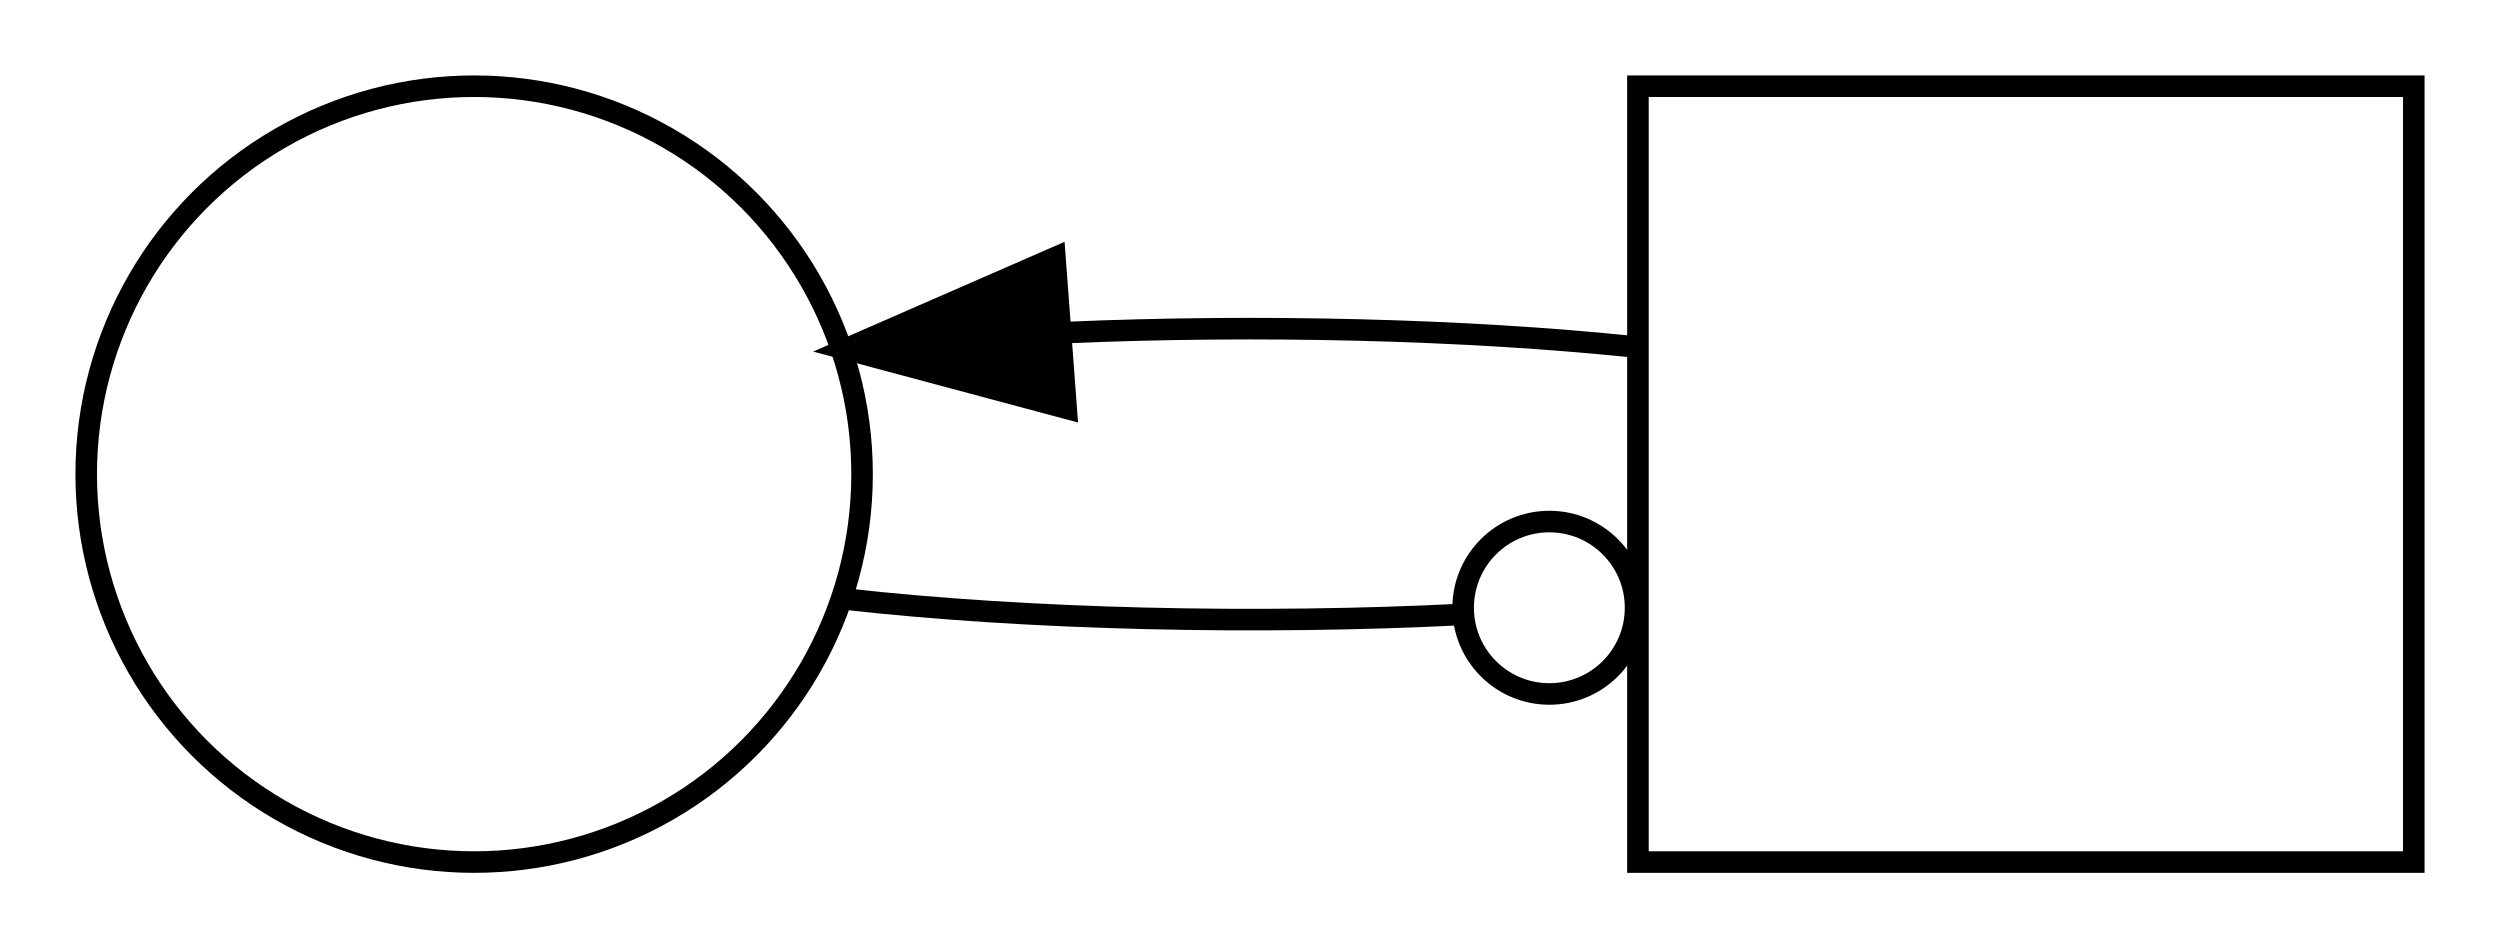
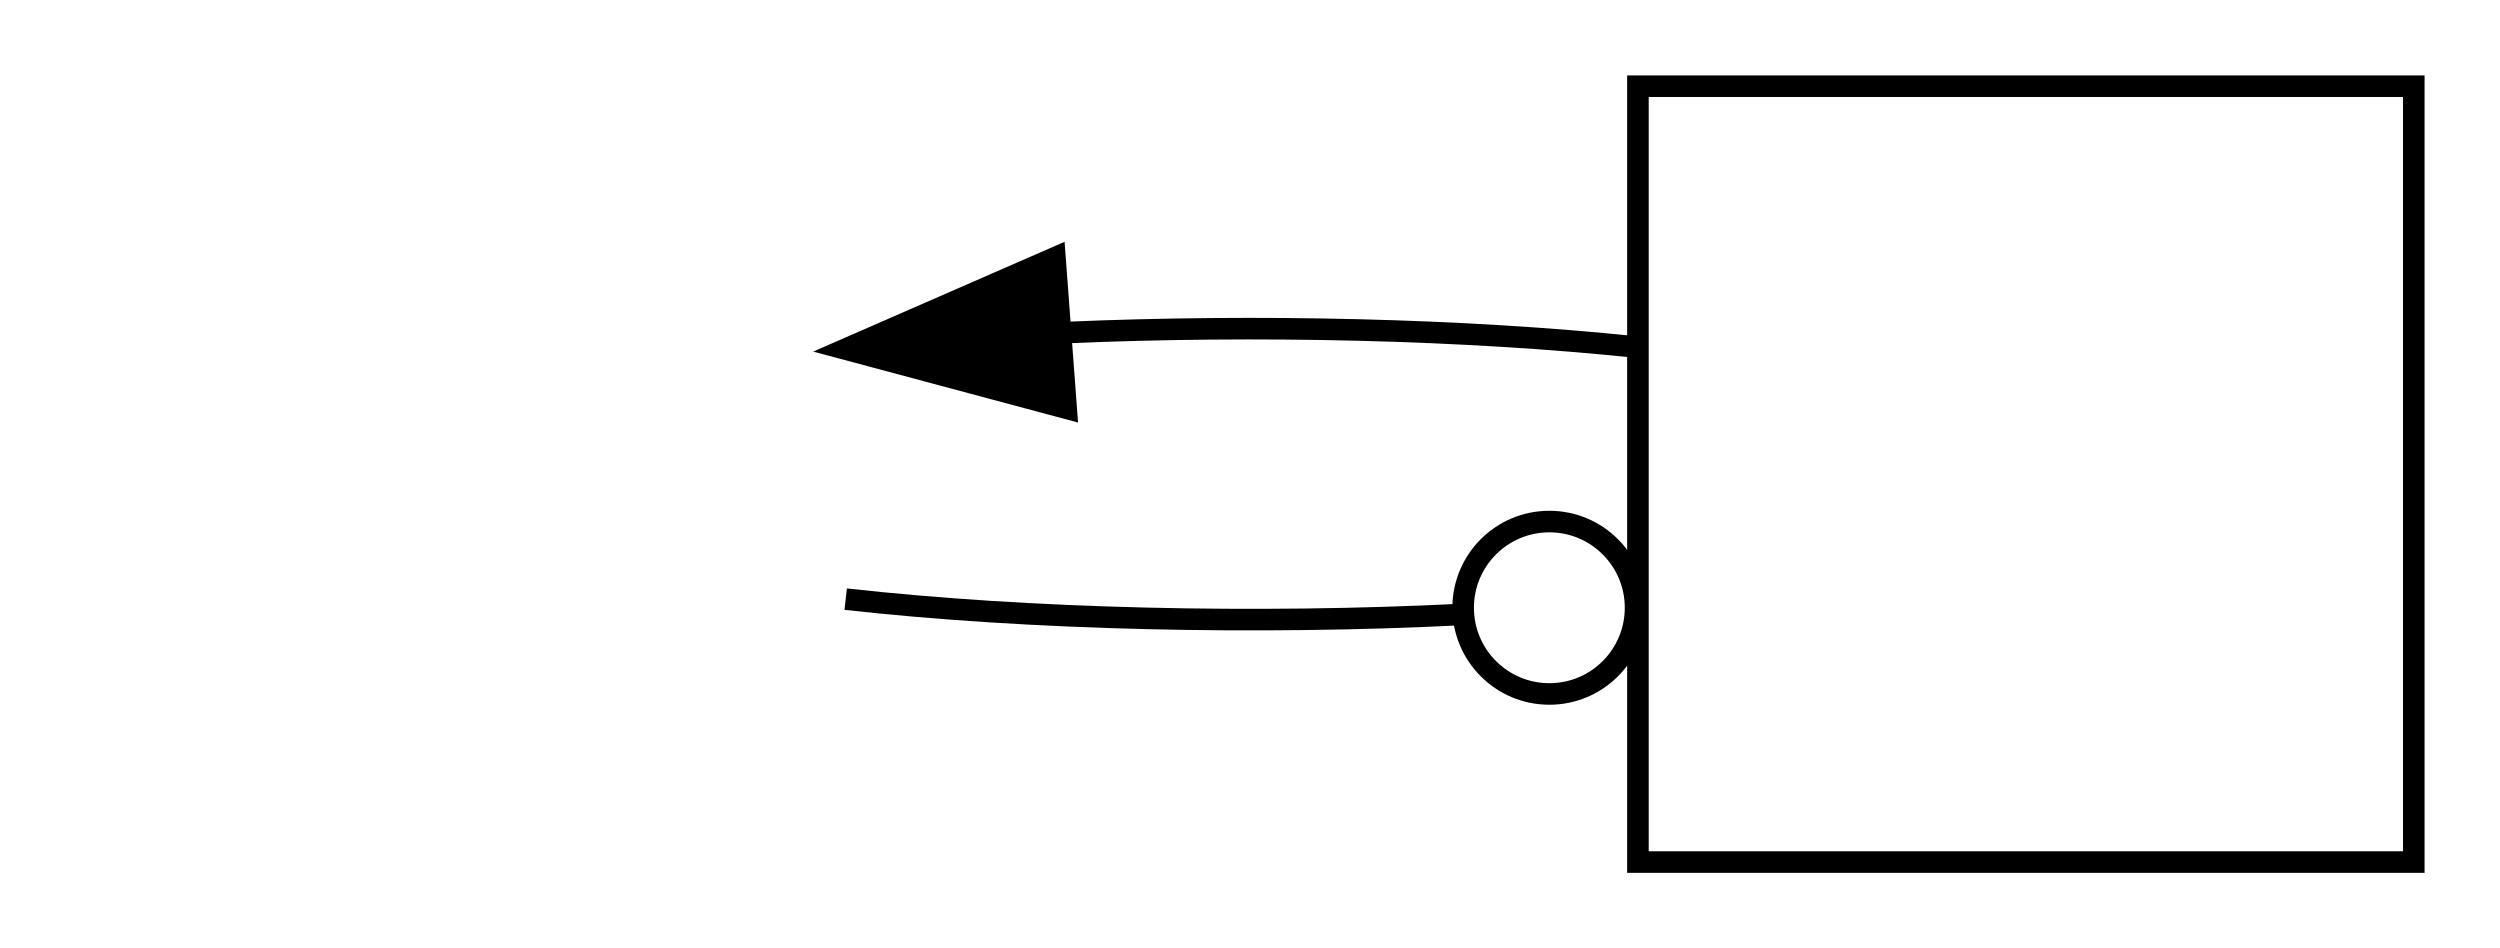
<svg xmlns="http://www.w3.org/2000/svg" width="116pt" height="44pt" viewBox="0.00 0.00 116.00 44.00">
  <g id="graph0" class="graph" transform="scale(1 1) rotate(0) translate(4 40)">
    <title>G</title>
    <polygon fill="white" stroke="transparent" points="-4,4 -4,-40 112,-40 112,4 -4,4" />
    <g id="node1" class="node">
      <title>p</title>
-       <ellipse fill="none" stroke="black" cx="18" cy="-18" rx="18" ry="18" />
    </g>
    <g id="node2" class="node">
      <title>t</title>
      <polygon fill="none" stroke="black" points="108,-36 72,-36 72,0 108,0 108,-36" />
    </g>
    <g id="edge1" class="edge">
      <title>p-&gt;t</title>
      <path fill="none" stroke="black" d="M35.24,-12.2C43.73,-11.25 54.32,-11.01 63.85,-11.49" />
      <ellipse fill="none" stroke="black" cx="67.89" cy="-11.8" rx="4" ry="4" />
    </g>
    <g id="edge2" class="edge">
      <title>t-&gt;p</title>
      <path fill="none" stroke="black" d="M71.88,-23.9C63.94,-24.73 54.32,-24.95 45.47,-24.57" />
      <polygon fill="black" stroke="black" points="45.47,-21.06 35.24,-23.8 44.95,-28.04 45.47,-21.06" />
    </g>
  </g>
</svg>